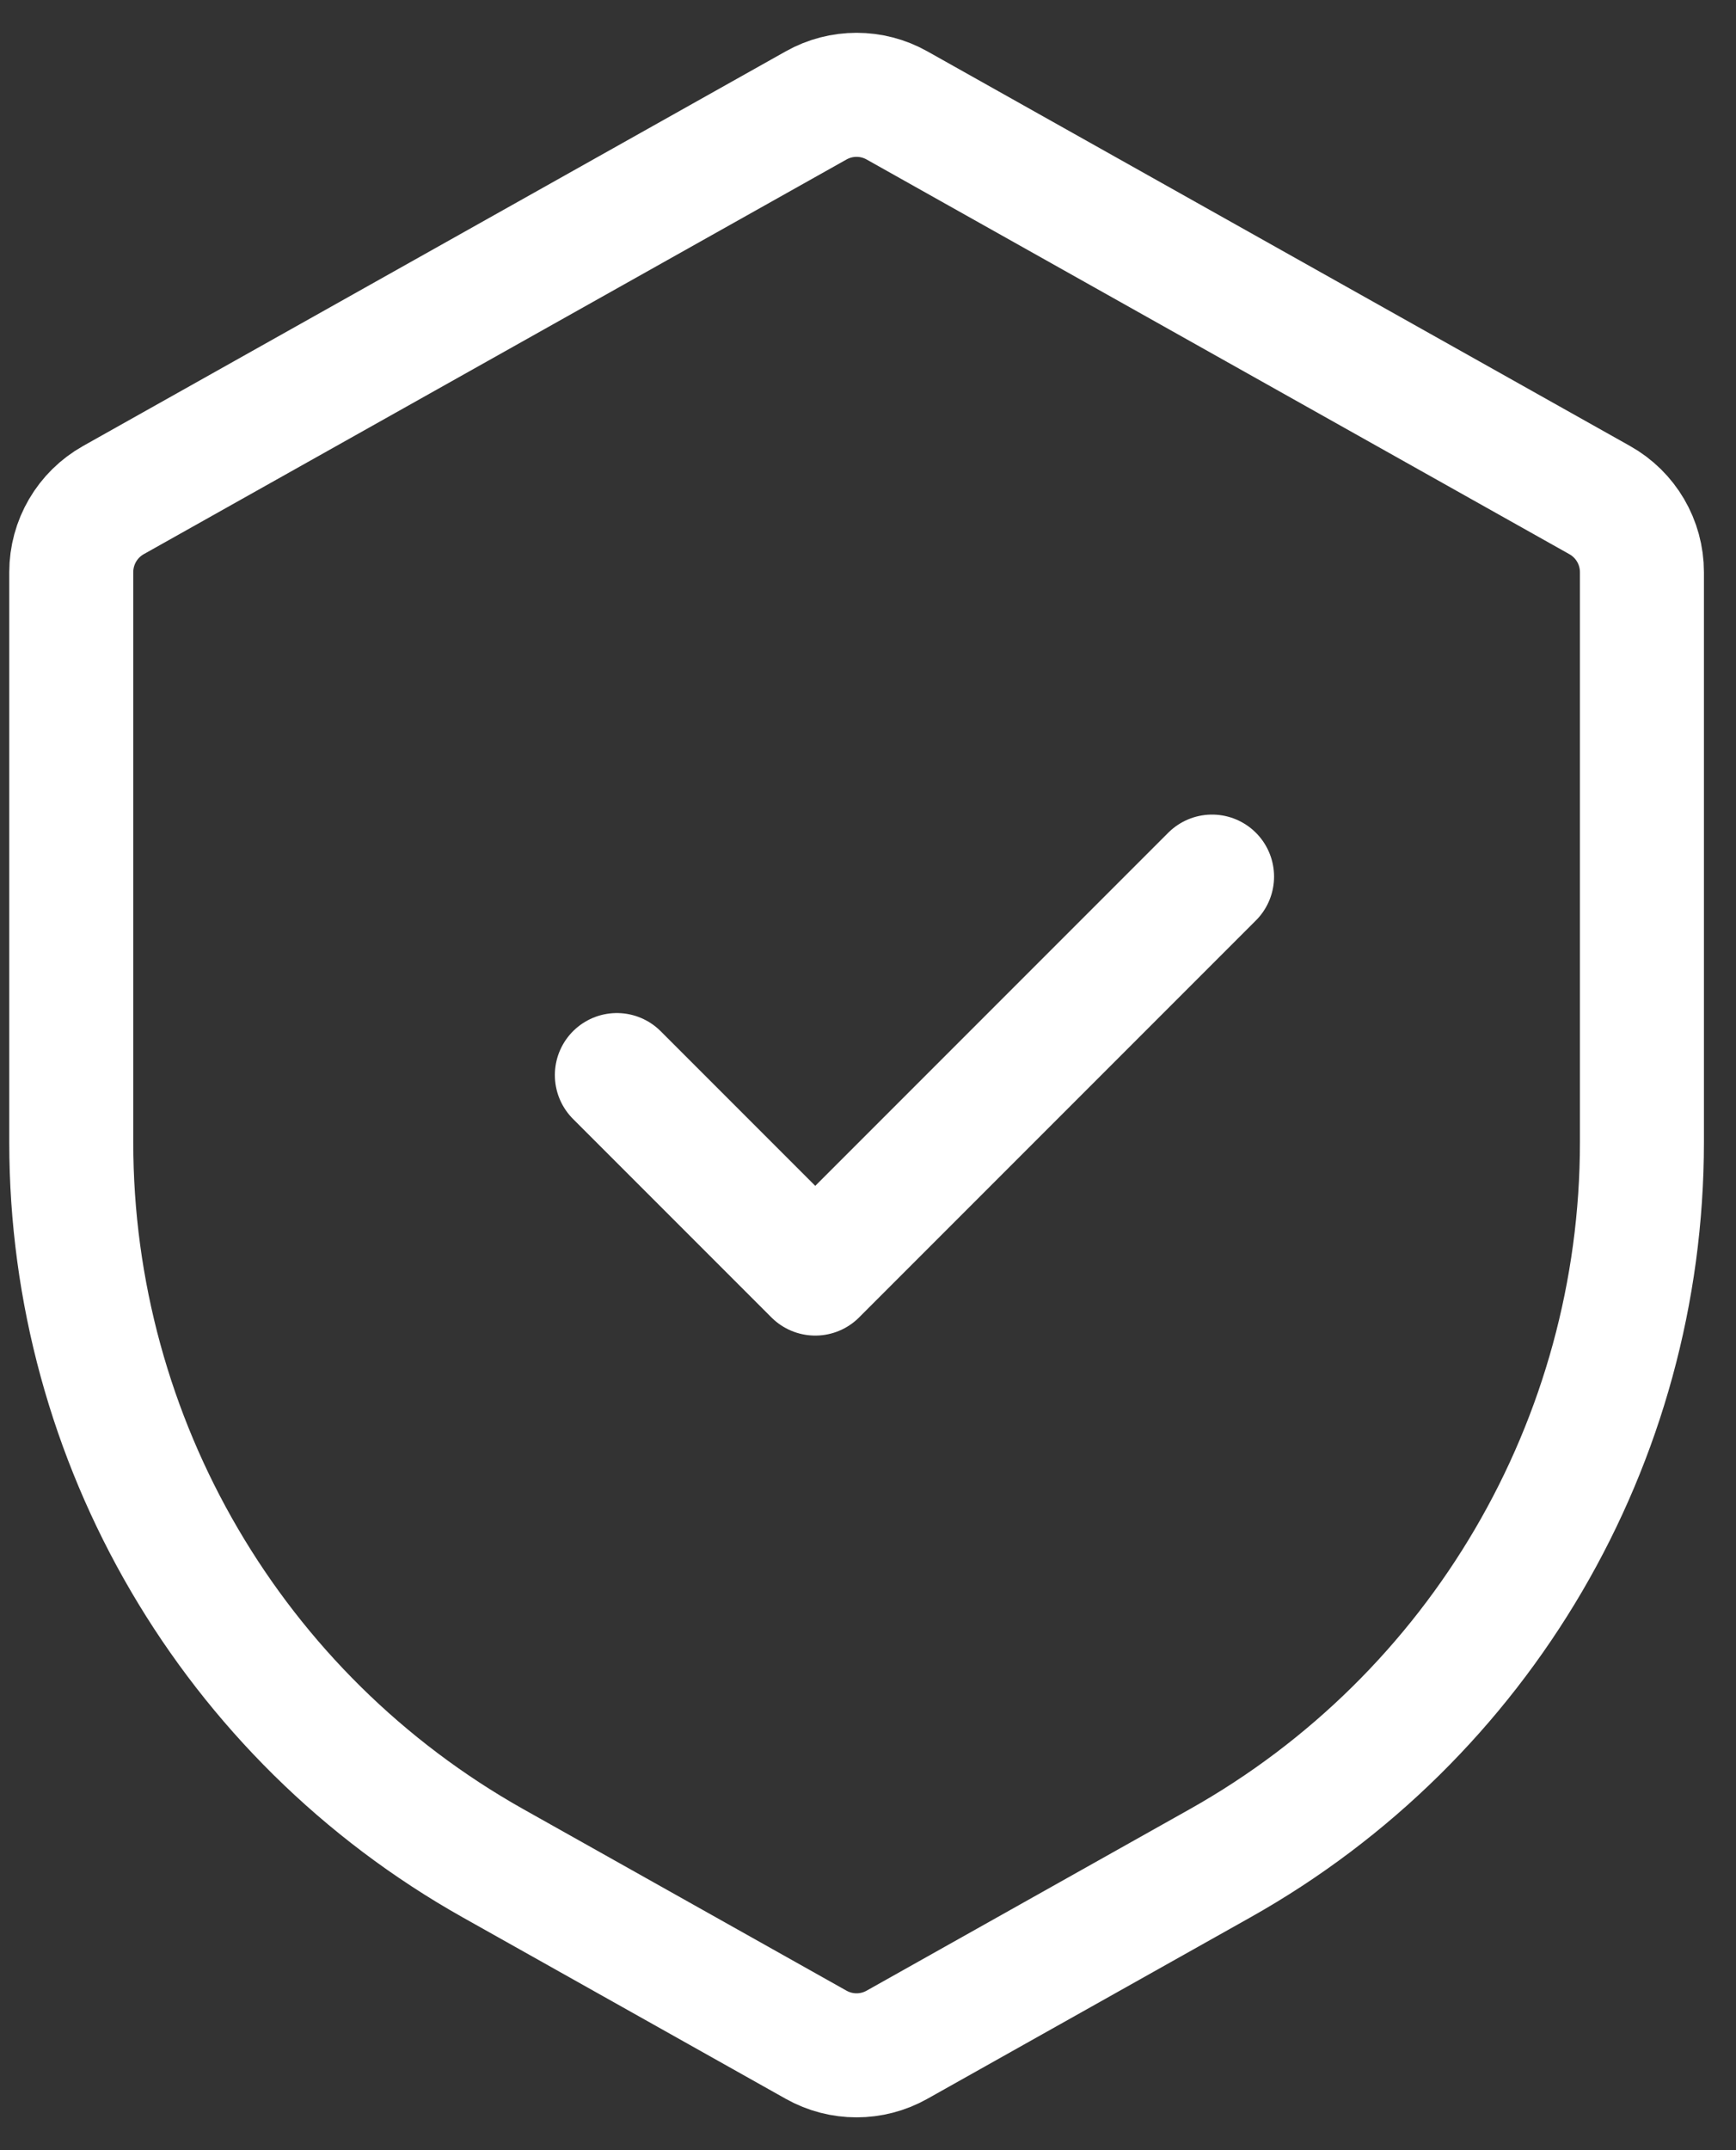
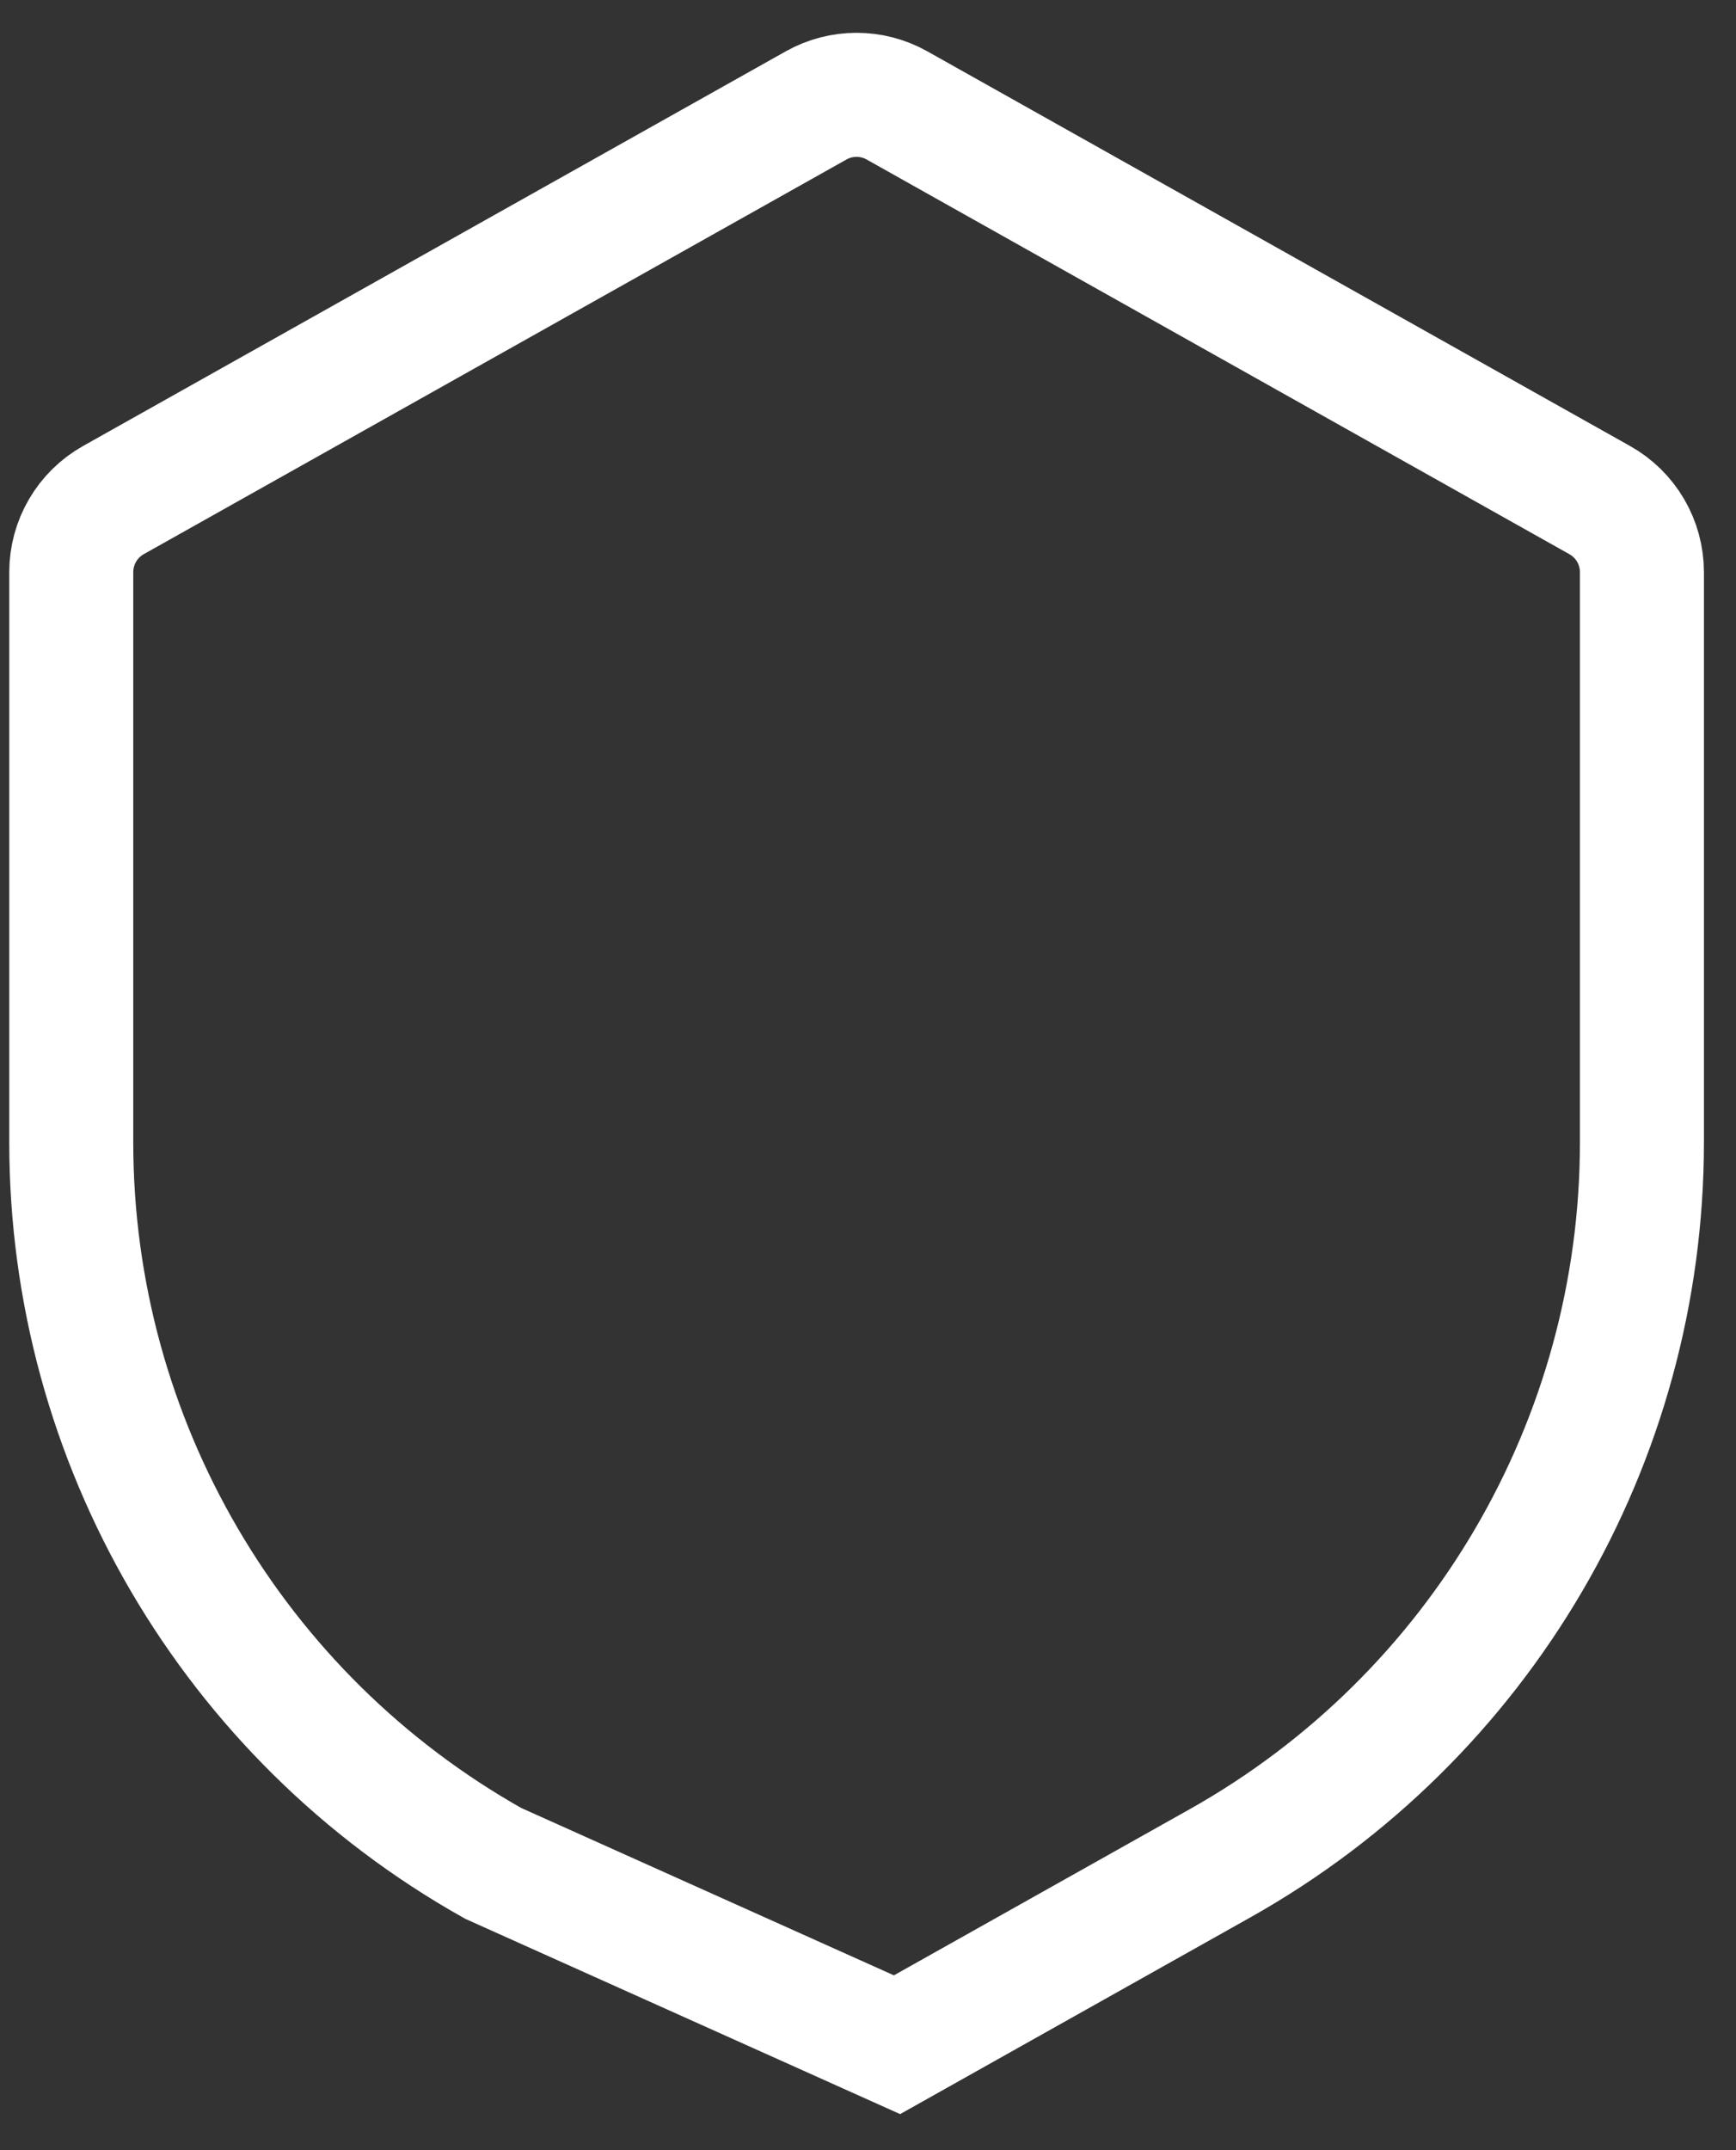
<svg xmlns="http://www.w3.org/2000/svg" width="21" height="26" viewBox="0 0 21 26" fill="none">
  <rect x="0" y="0" width="21" height="26" fill="#333333" stroke="none" />
-   <path d="M0.862 6.919C0.862 6.557 1.057 6.224 1.372 6.047L9.872 1.275C10.176 1.104 10.547 1.104 10.851 1.275L19.351 6.047C19.667 6.224 19.862 6.557 19.862 6.919V13.813C19.862 17.428 17.91 20.762 14.757 22.532L10.851 24.725C10.547 24.896 10.176 24.896 9.872 24.725L5.966 22.532C2.814 20.762 0.862 17.428 0.862 13.813V6.919Z" stroke="white" stroke-width="1.5" />
-   <path d="M7.462 13L9.862 15.4L14.662 10.6" stroke="white" stroke-width="1.5" stroke-linecap="round" stroke-linejoin="round" />
+   <path d="M0.862 6.919C0.862 6.557 1.057 6.224 1.372 6.047L9.872 1.275C10.176 1.104 10.547 1.104 10.851 1.275L19.351 6.047C19.667 6.224 19.862 6.557 19.862 6.919V13.813C19.862 17.428 17.91 20.762 14.757 22.532L10.851 24.725L5.966 22.532C2.814 20.762 0.862 17.428 0.862 13.813V6.919Z" stroke="white" stroke-width="1.5" />
</svg>